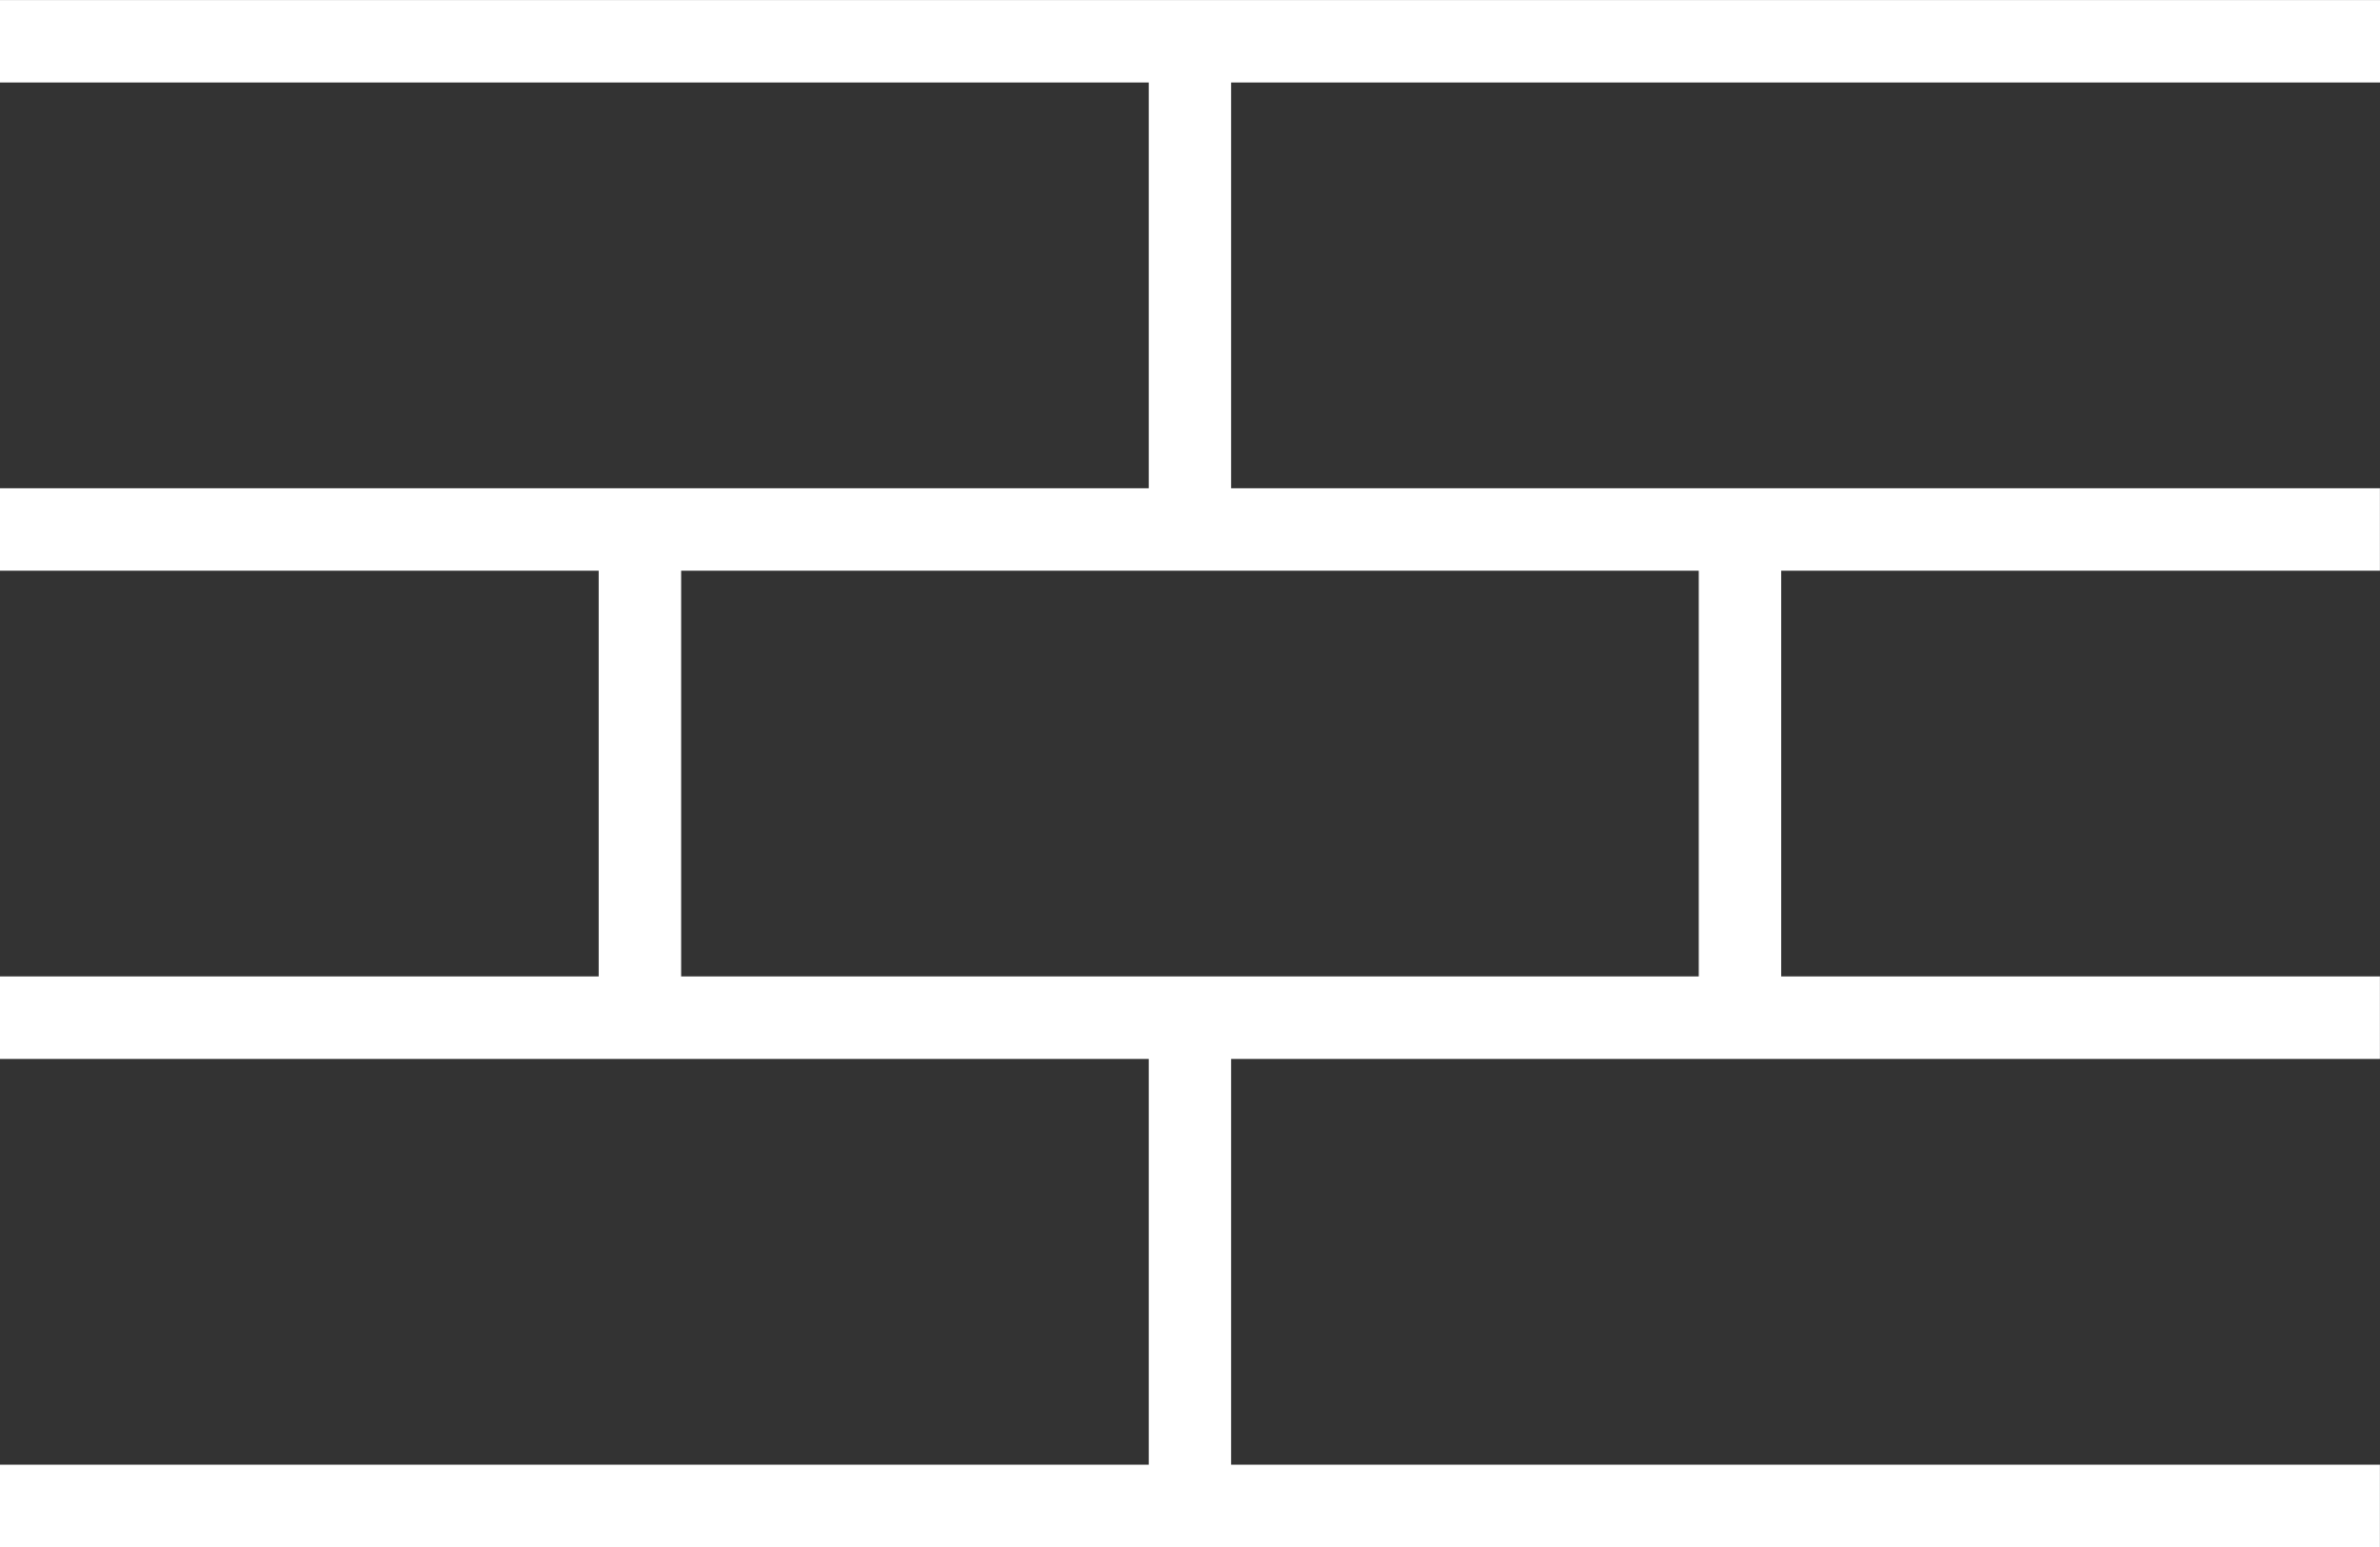
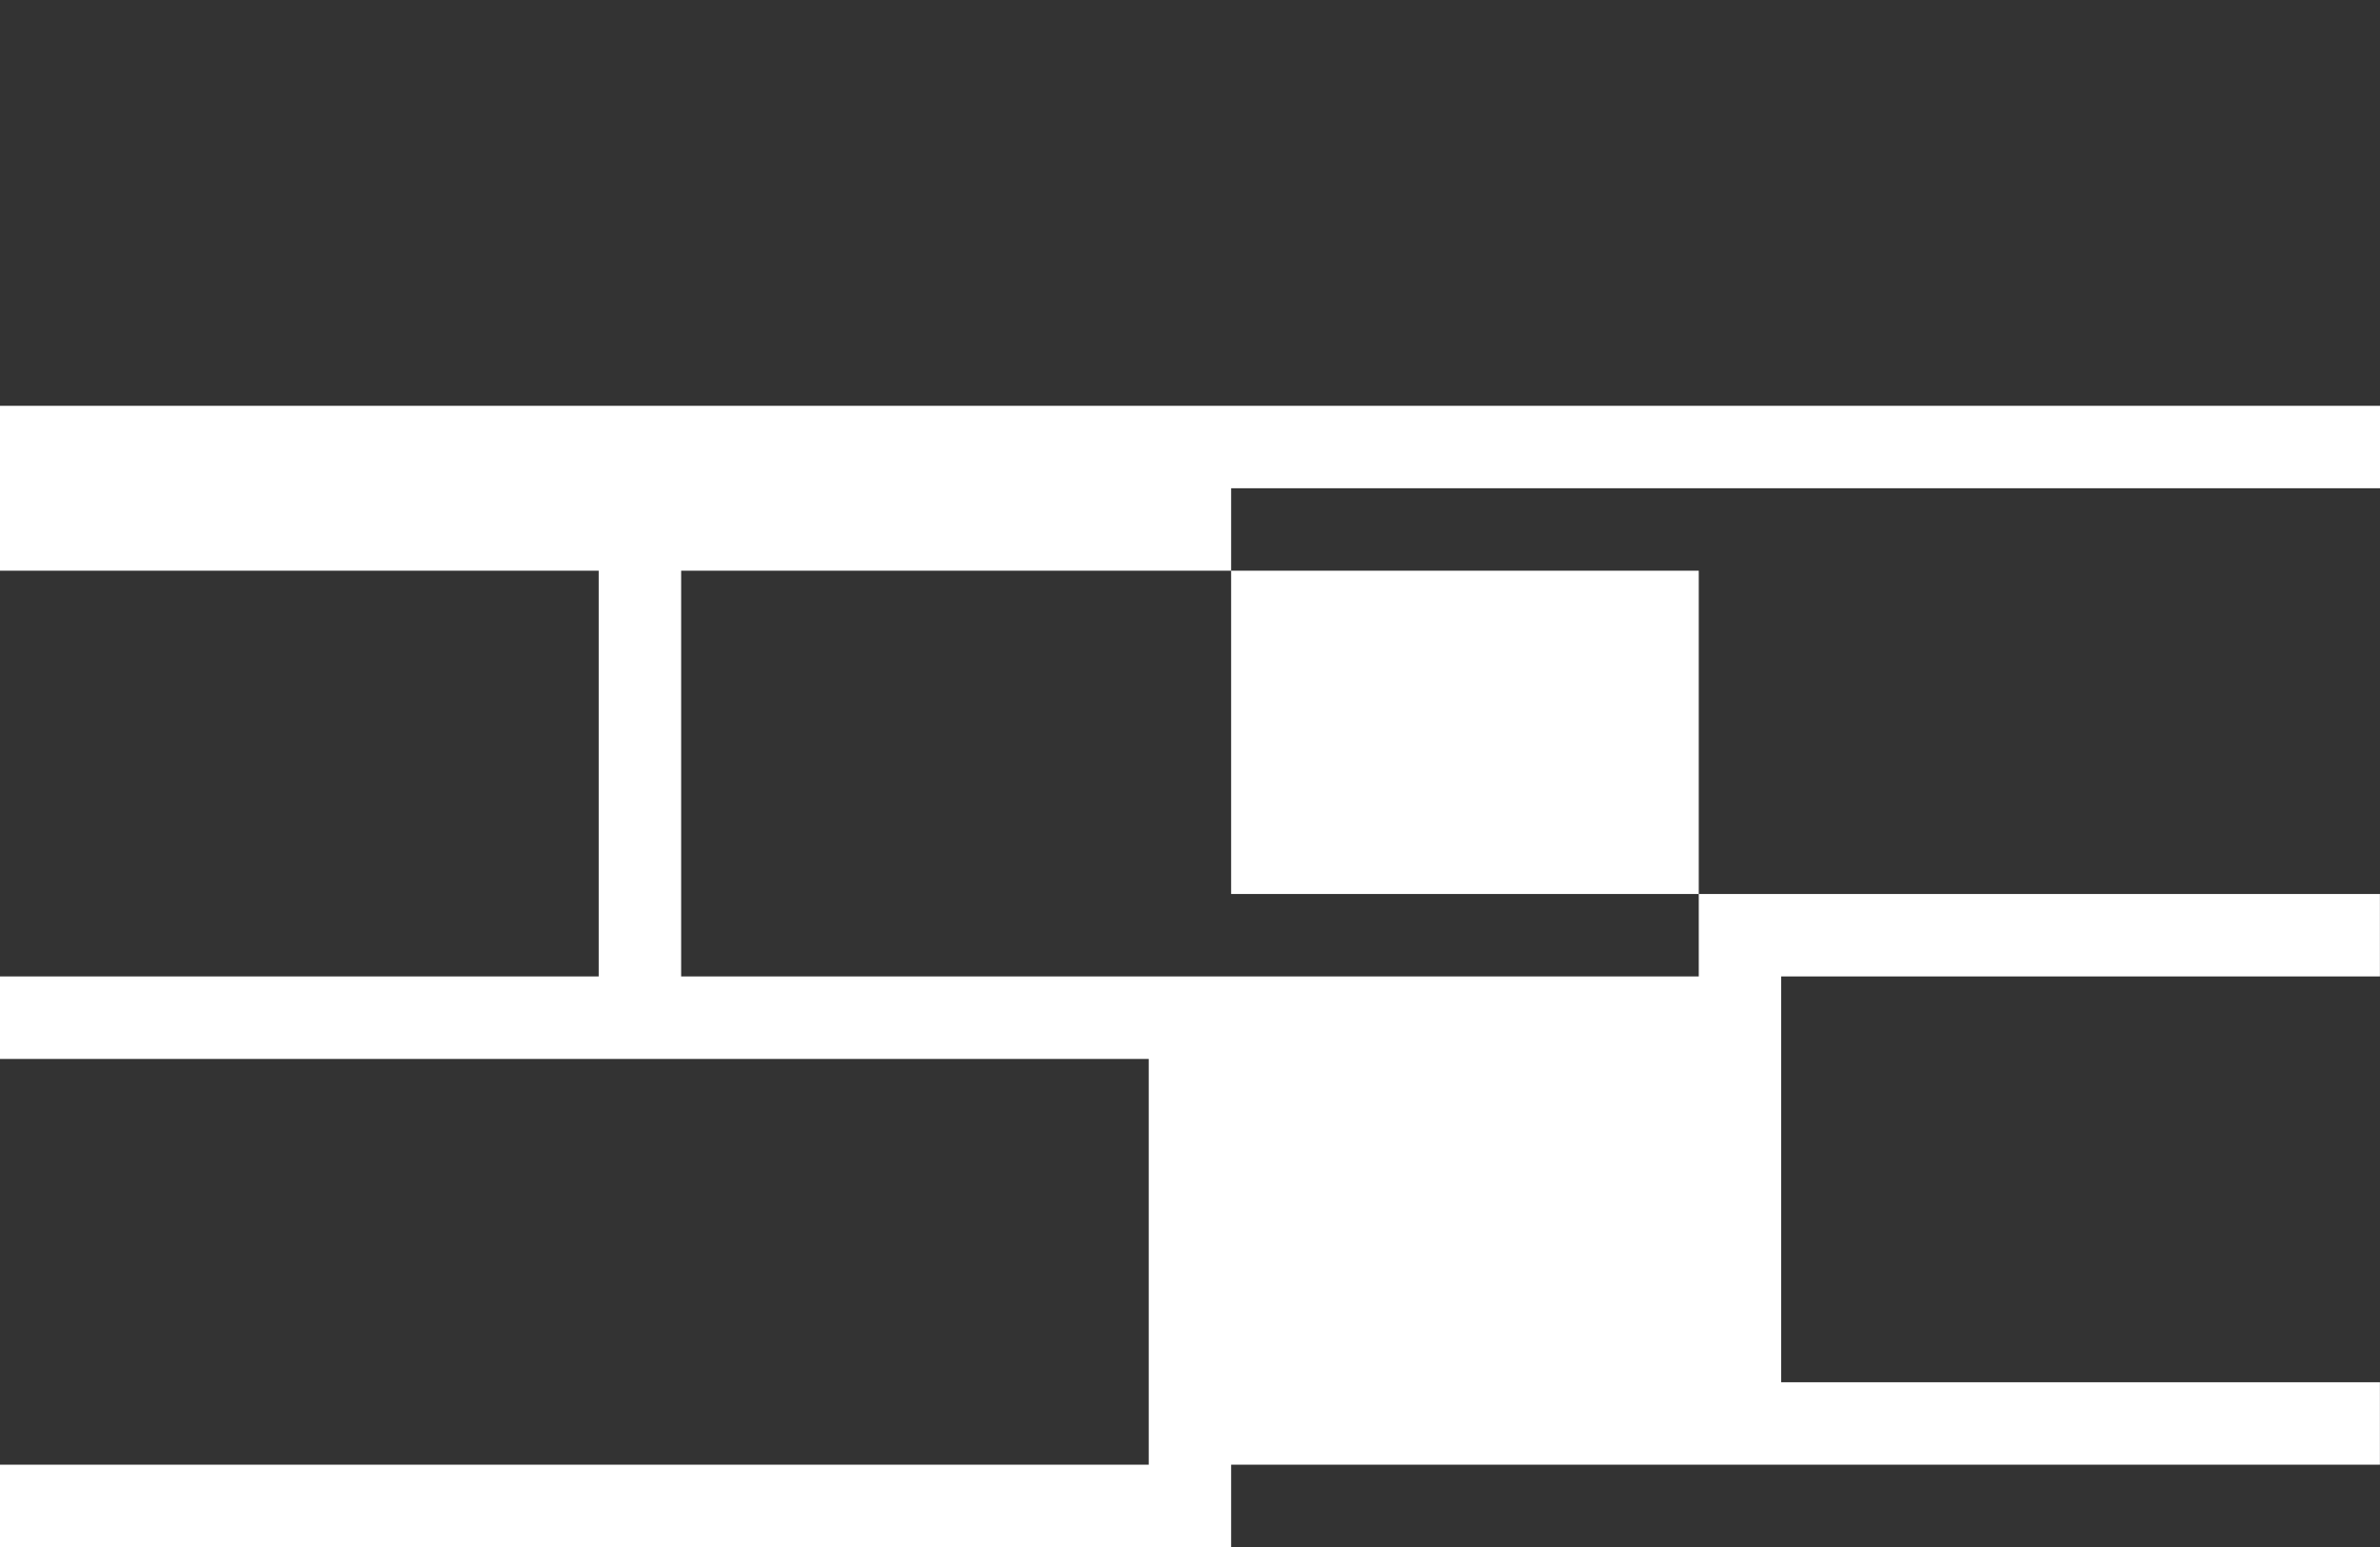
<svg xmlns="http://www.w3.org/2000/svg" width="57.729" height="37.527" viewBox="0 0 57.729 37.527">
  <rect x="0" y="0" width="57.729" height="37.527" fill="#333333" stroke="none" />
-   <path id="ttl_icon_exterior" d="M-4013.162,4925.477v-2h27.864v-9.842h-27.864v-2h14.522v-9.842h-14.522v-2h27.864v-9.842h-27.864v-2h57.729v2H-3983.3v9.842h27.865v2h-14.523v9.842h14.523v2H-3983.3v9.842h27.865v2Zm41.205-13.842v-9.842h-24.683v9.842Z" transform="translate(4013.162 -4887.95)" fill="#fff" />
+   <path id="ttl_icon_exterior" d="M-4013.162,4925.477v-2h27.864v-9.842h-27.864v-2h14.522v-9.842h-14.522v-2h27.864h-27.864v-2h57.729v2H-3983.3v9.842h27.865v2h-14.523v9.842h14.523v2H-3983.3v9.842h27.865v2Zm41.205-13.842v-9.842h-24.683v9.842Z" transform="translate(4013.162 -4887.95)" fill="#fff" />
</svg>